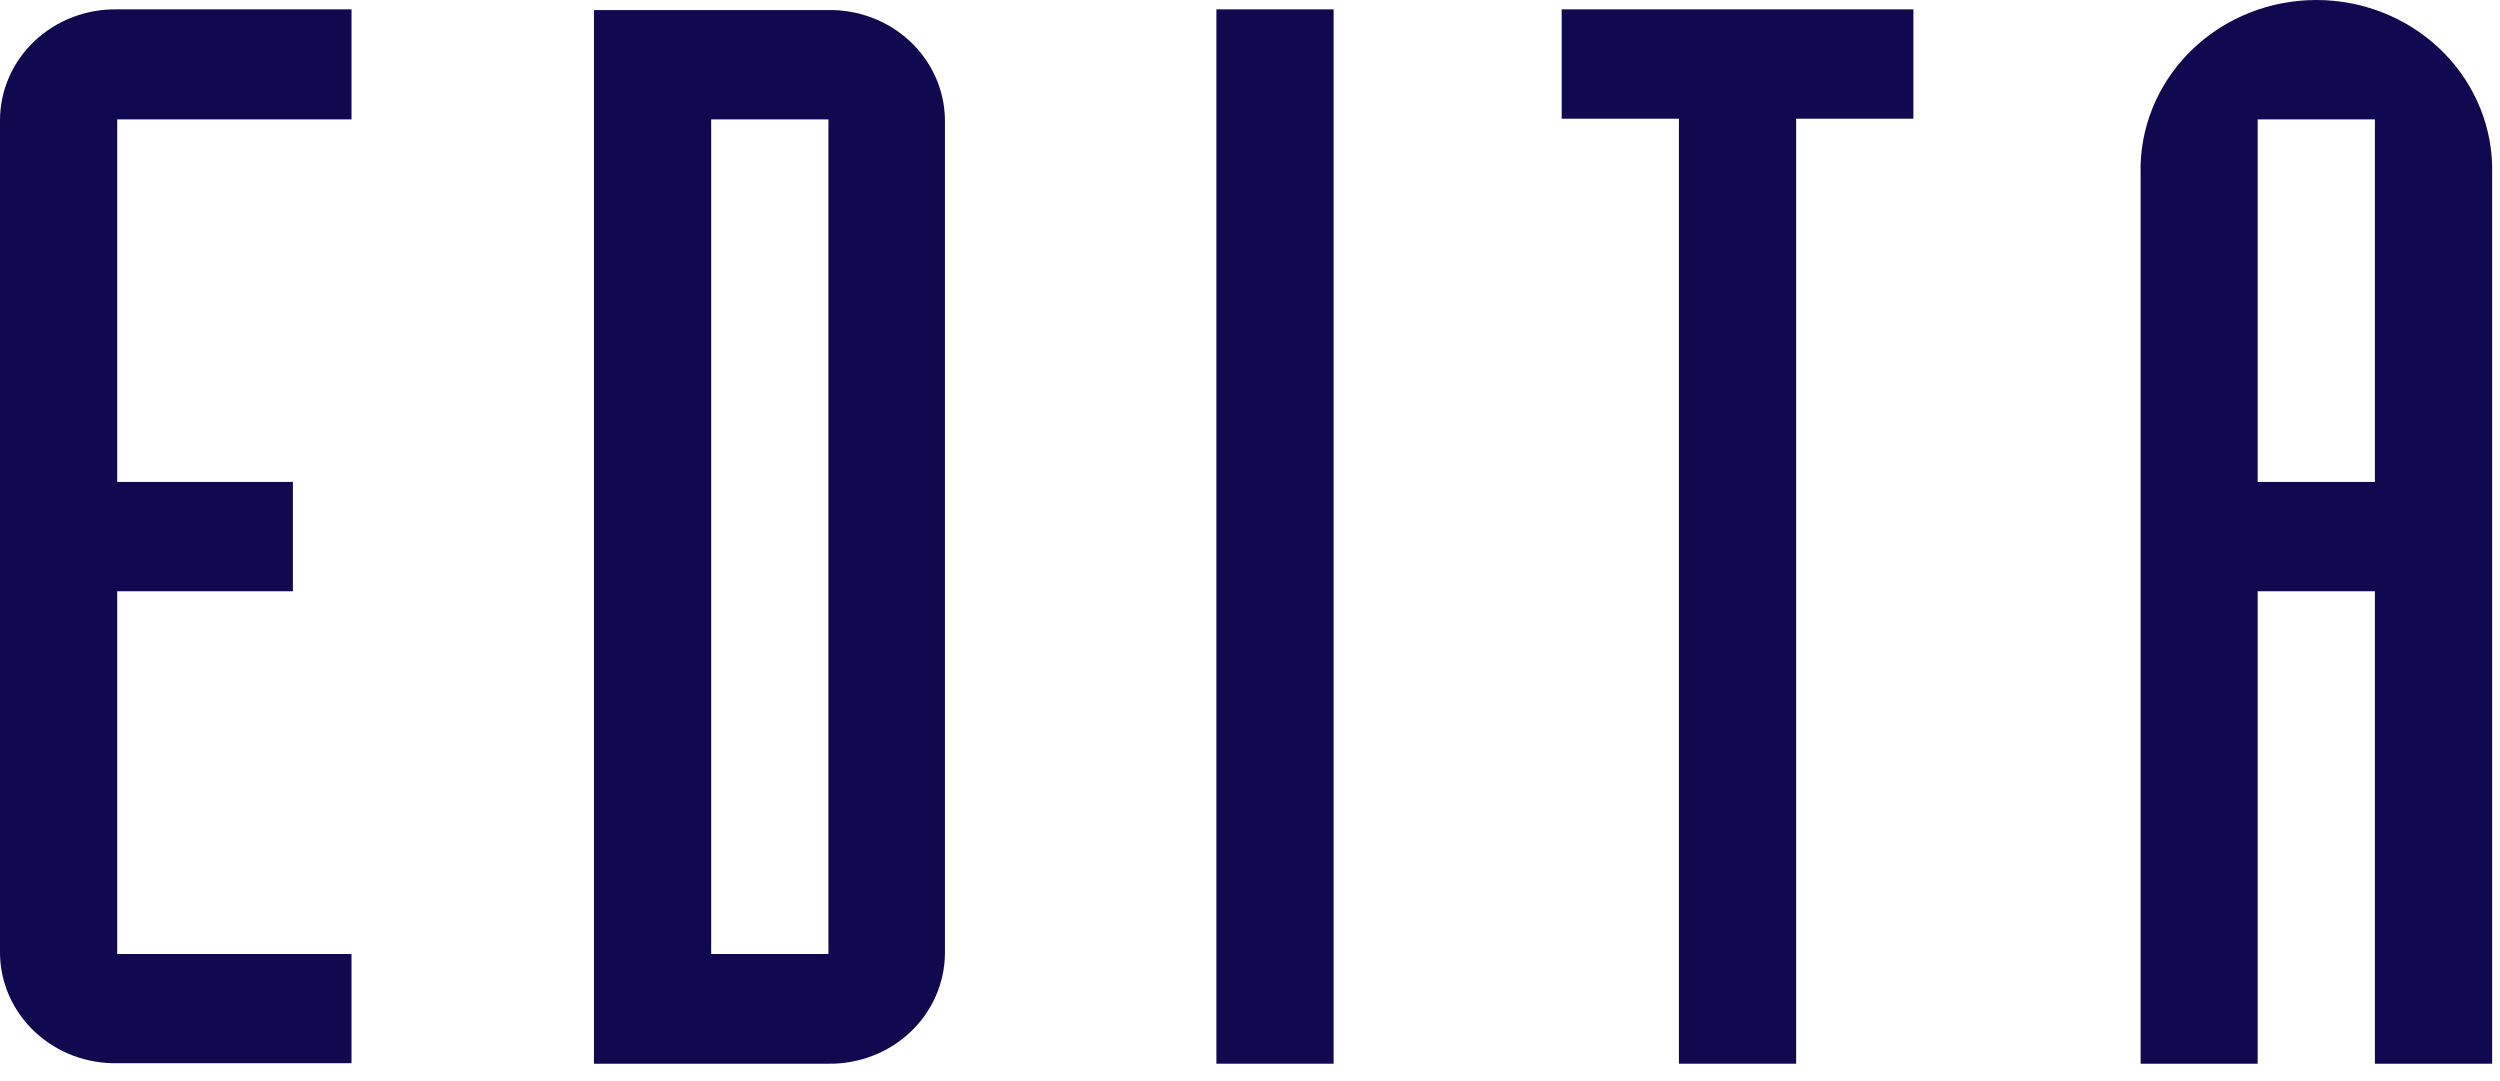
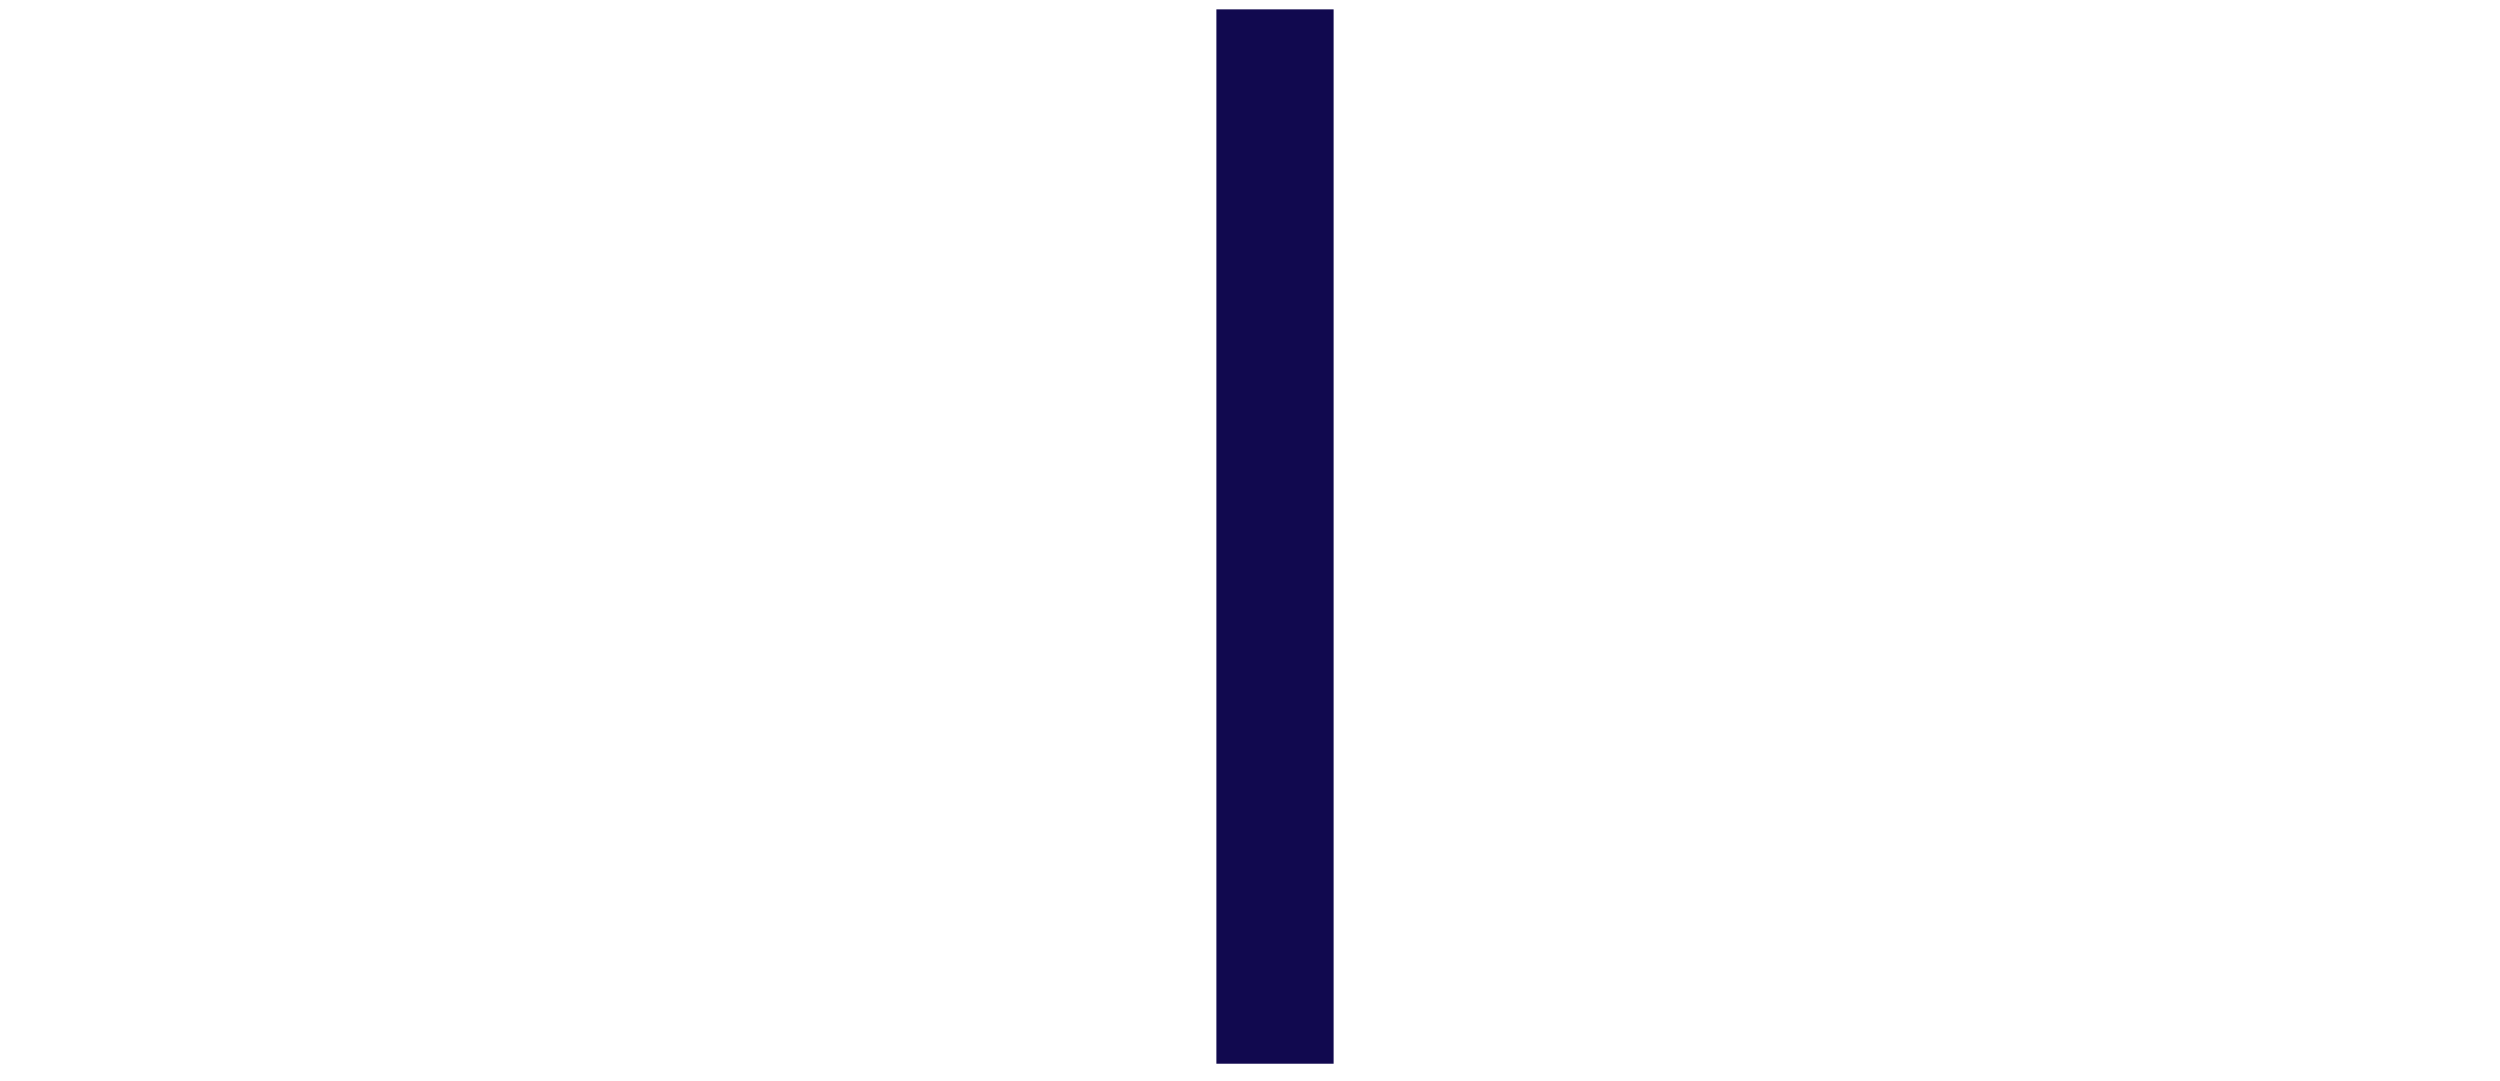
<svg xmlns="http://www.w3.org/2000/svg" width="74" height="32" viewBox="0 0 74 32" fill="none">
-   <path d="M10.405 0.277H3.47C3.02 0.269 2.573 0.347 2.154 0.506C1.736 0.666 1.354 0.904 1.031 1.206C0.708 1.509 0.451 1.871 0.274 2.27C0.097 2.67 0.004 3.099 0 3.534V28.239C0.007 28.672 0.103 29.099 0.281 29.495C0.46 29.892 0.718 30.25 1.04 30.551C1.363 30.851 1.743 31.087 2.16 31.245C2.577 31.403 3.022 31.48 3.47 31.471H10.405V28.239H3.47V17.502H8.67V14.266H3.47V3.534H10.405V0.277Z" fill="#11094F" />
-   <path d="M17.581 31.486H24.521C24.968 31.492 25.412 31.412 25.828 31.252C26.244 31.092 26.622 30.855 26.943 30.553C27.263 30.252 27.519 29.892 27.695 29.495C27.871 29.098 27.965 28.671 27.97 28.239V3.534C27.964 3.101 27.869 2.674 27.691 2.278C27.513 1.881 27.256 1.522 26.934 1.221C26.612 0.92 26.232 0.684 25.815 0.525C25.398 0.367 24.953 0.289 24.505 0.297H17.581V31.486ZM21.051 3.534H24.521V28.239H21.051V3.534Z" fill="#11094F" />
  <path d="M39.475 0.277H36.005V31.486H39.475V0.277Z" fill="#11094F" />
-   <path d="M46.226 0.277V3.514H49.696V31.486H53.166V3.514H56.636V0.277H46.226Z" fill="#11094F" />
-   <path d="M63.362 31.486H66.827V17.502H70.297V31.486H73.767V4.868C73.725 3.563 73.158 2.325 72.187 1.417C71.216 0.508 69.917 0 68.564 0C67.212 0 65.913 0.508 64.942 1.417C63.971 2.325 63.404 3.563 63.362 4.868V31.486ZM66.827 3.534H70.297V14.266H66.827V3.534Z" fill="#11094F" />
</svg>